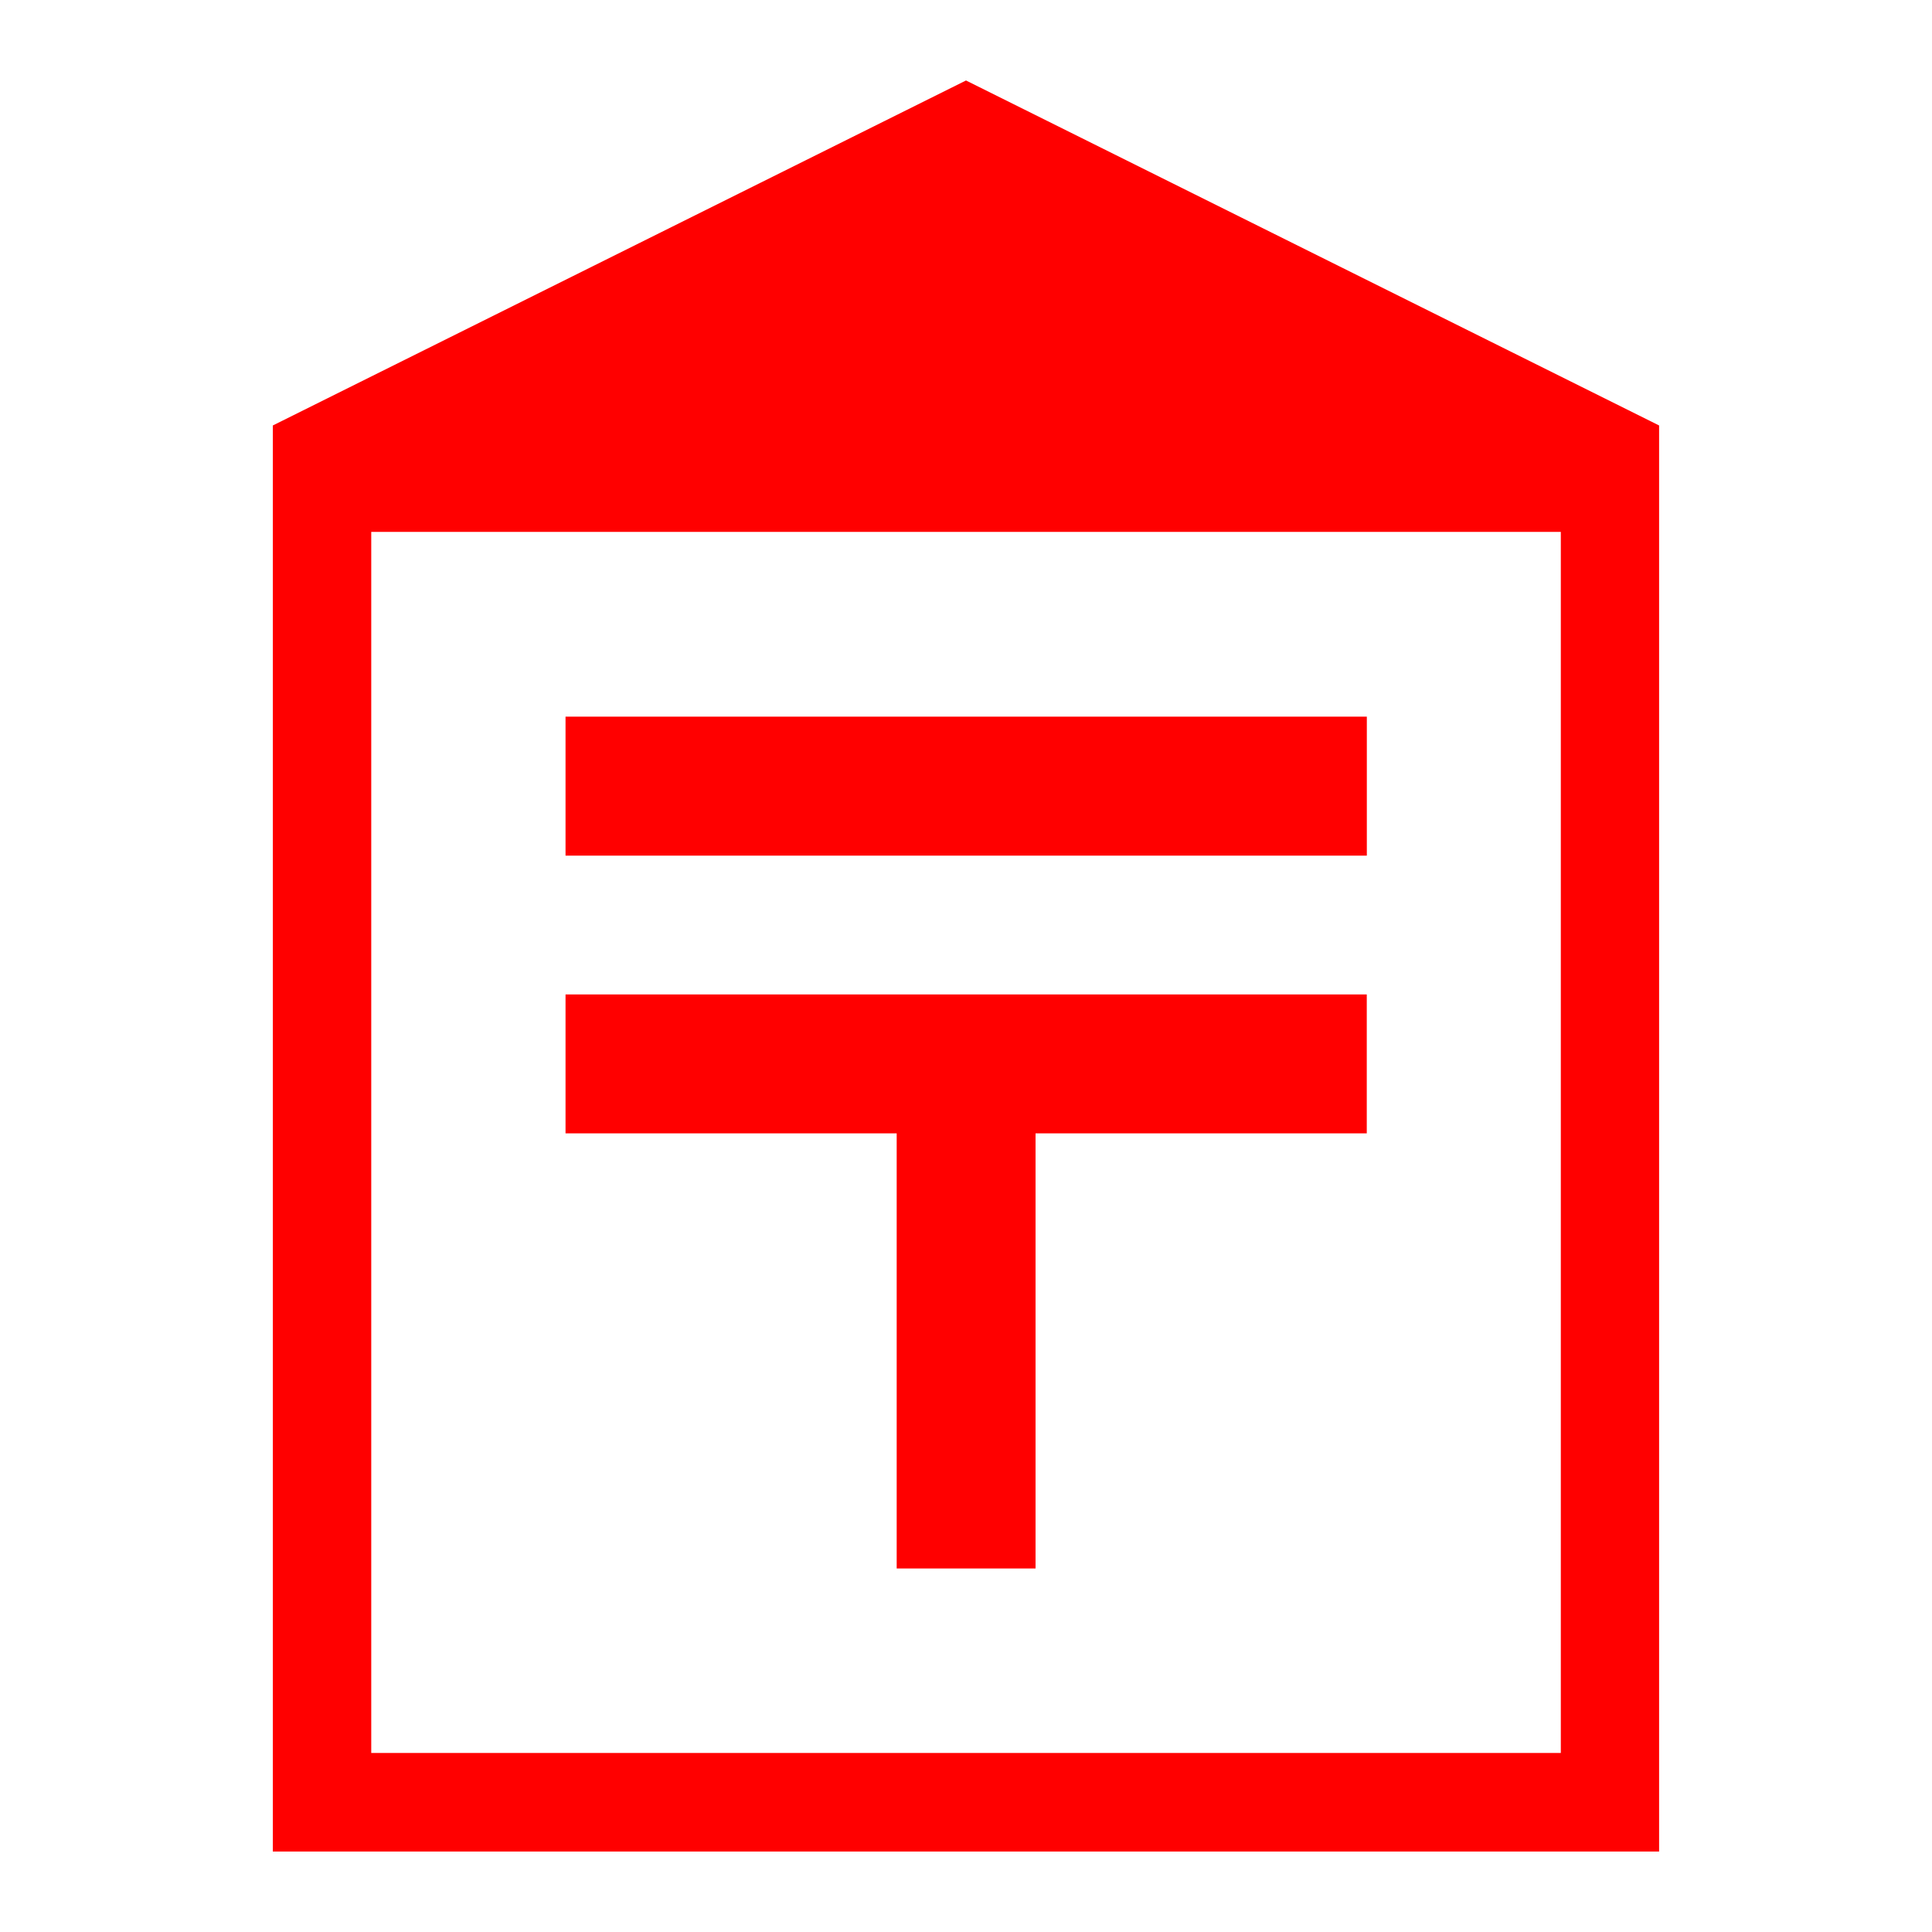
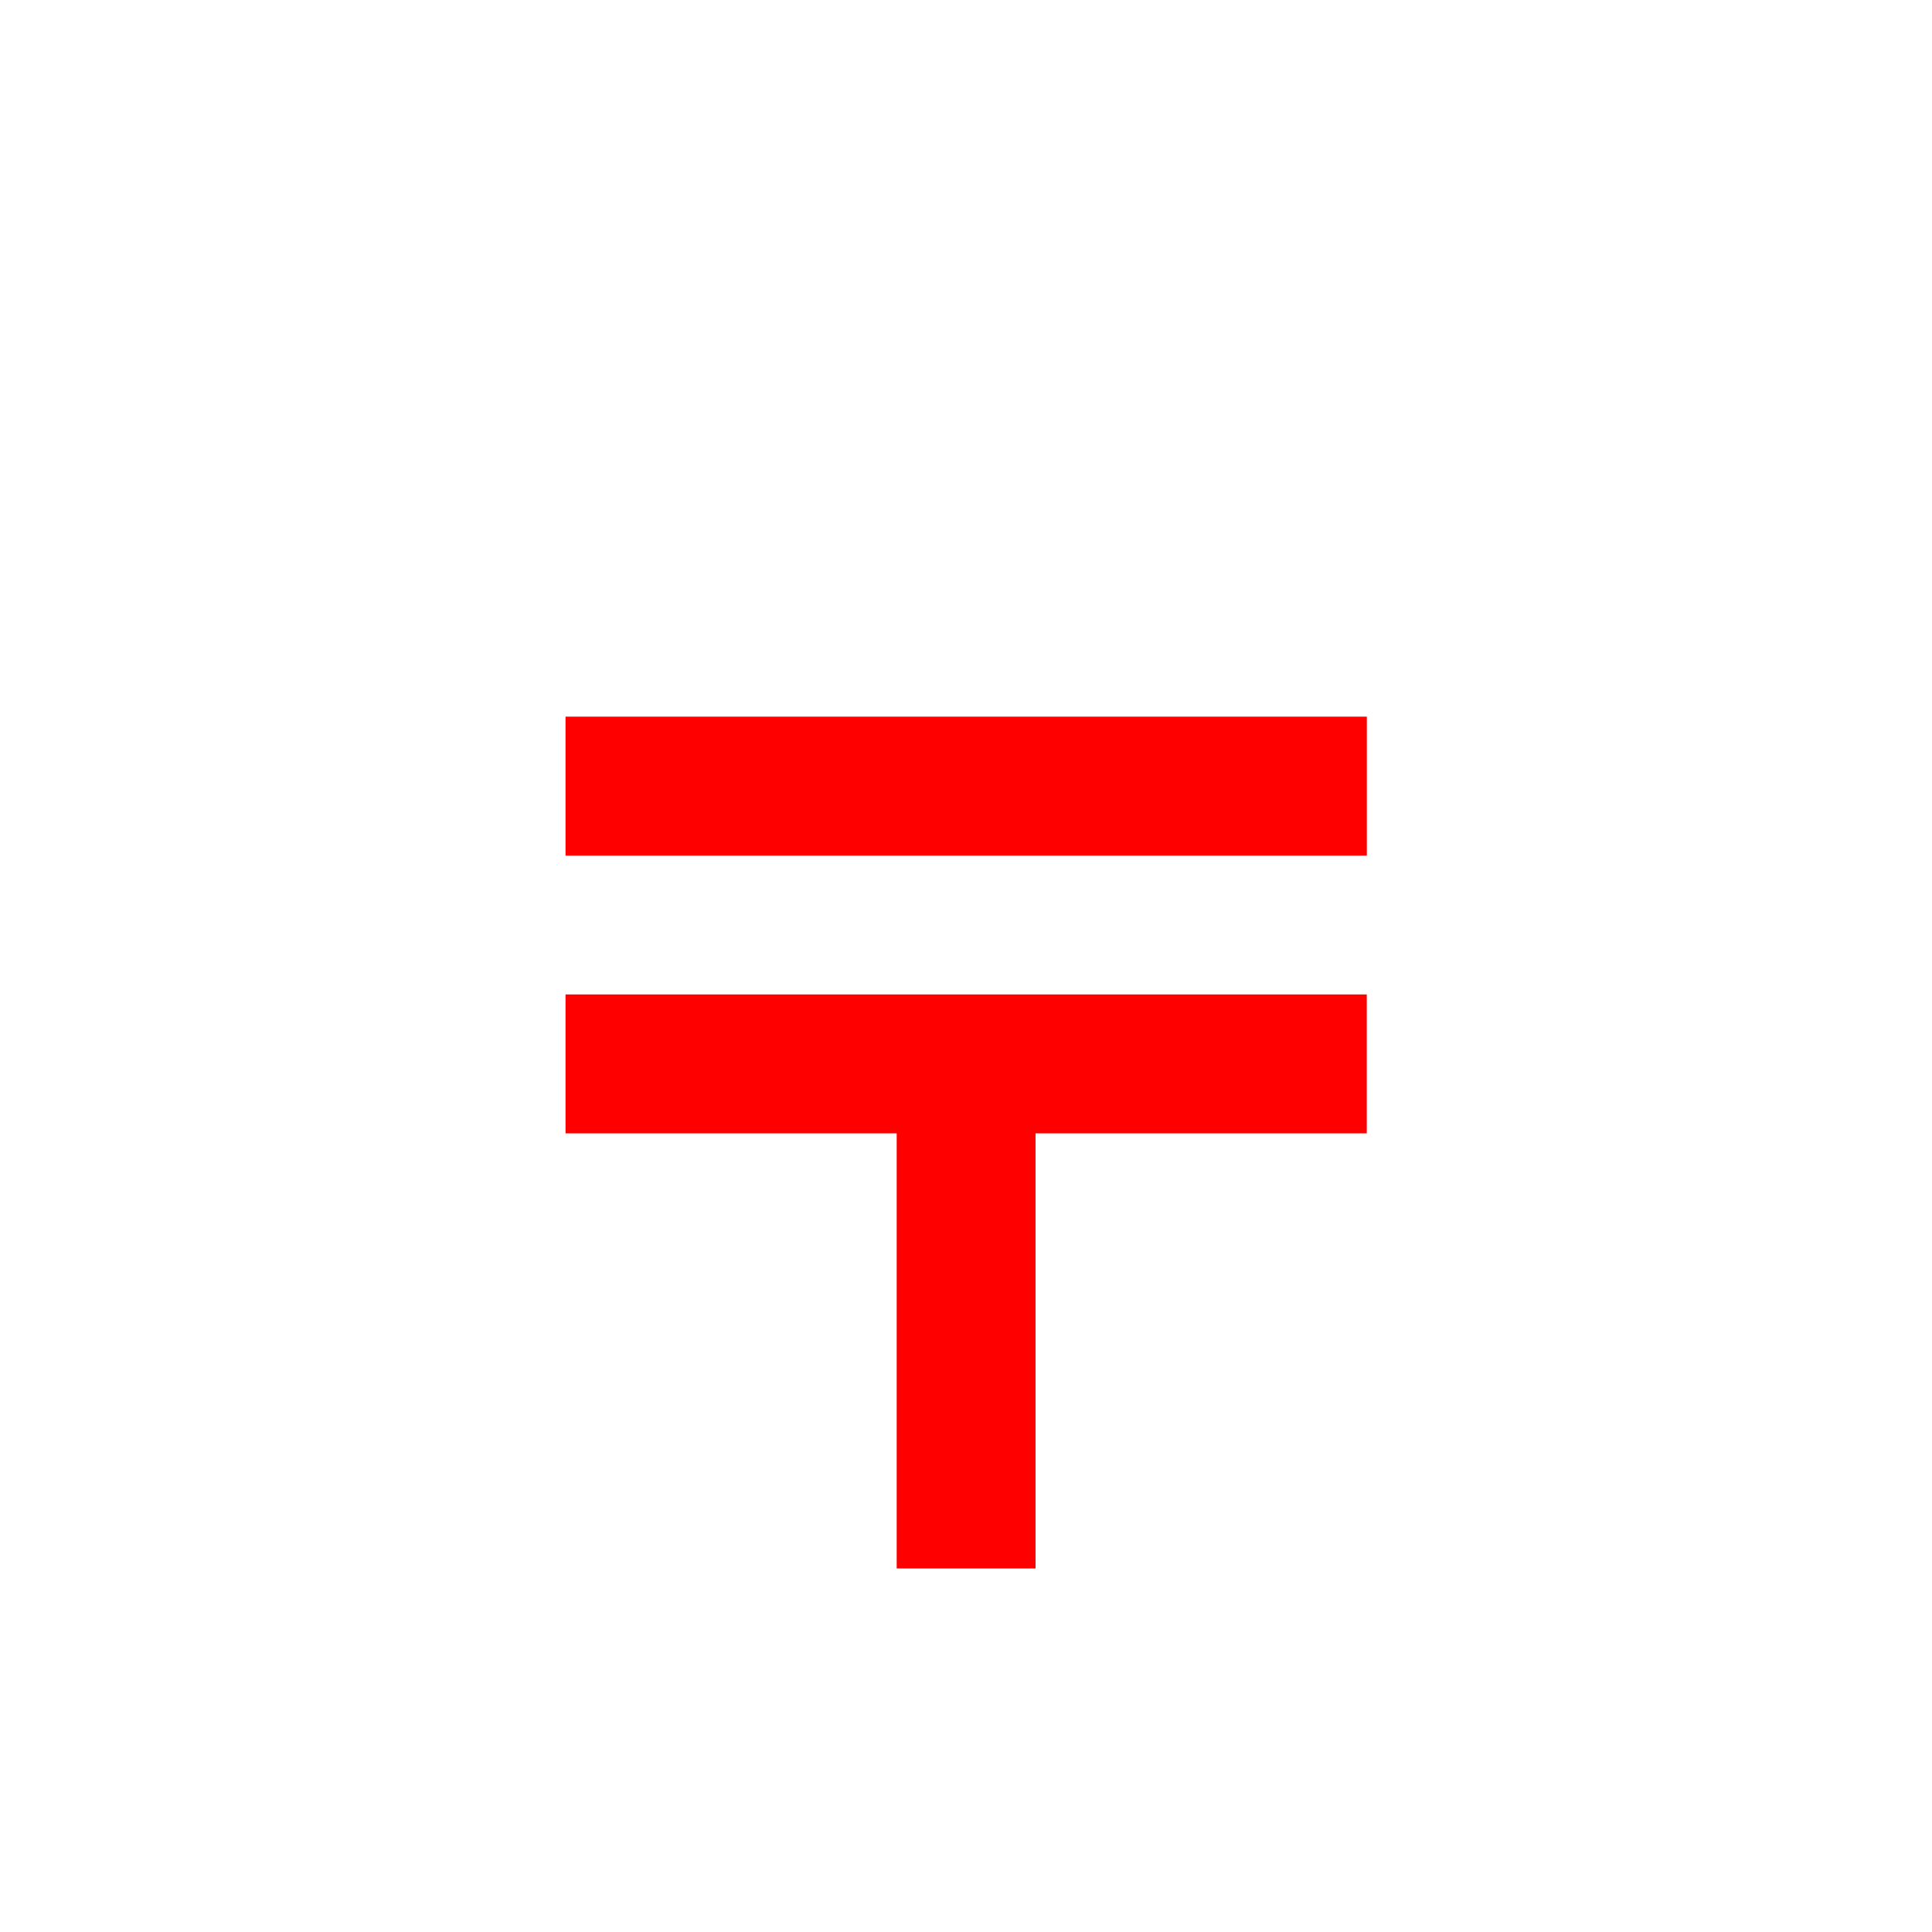
<svg xmlns="http://www.w3.org/2000/svg" width="32" height="32" viewBox="0 0 32 32">
-   <path fill="red" d="M25.852 29.035H6.149V8.81h19.703zM16 1.333L4.519 7.047v23.62H27.48V7.047z" />
  <path fill="red" d="M22.639 11.87H9.367v2.302h13.272zM14.852 18.772v7.207h2.3v-7.207h5.486v-2.301H9.367v2.301z" />
</svg>